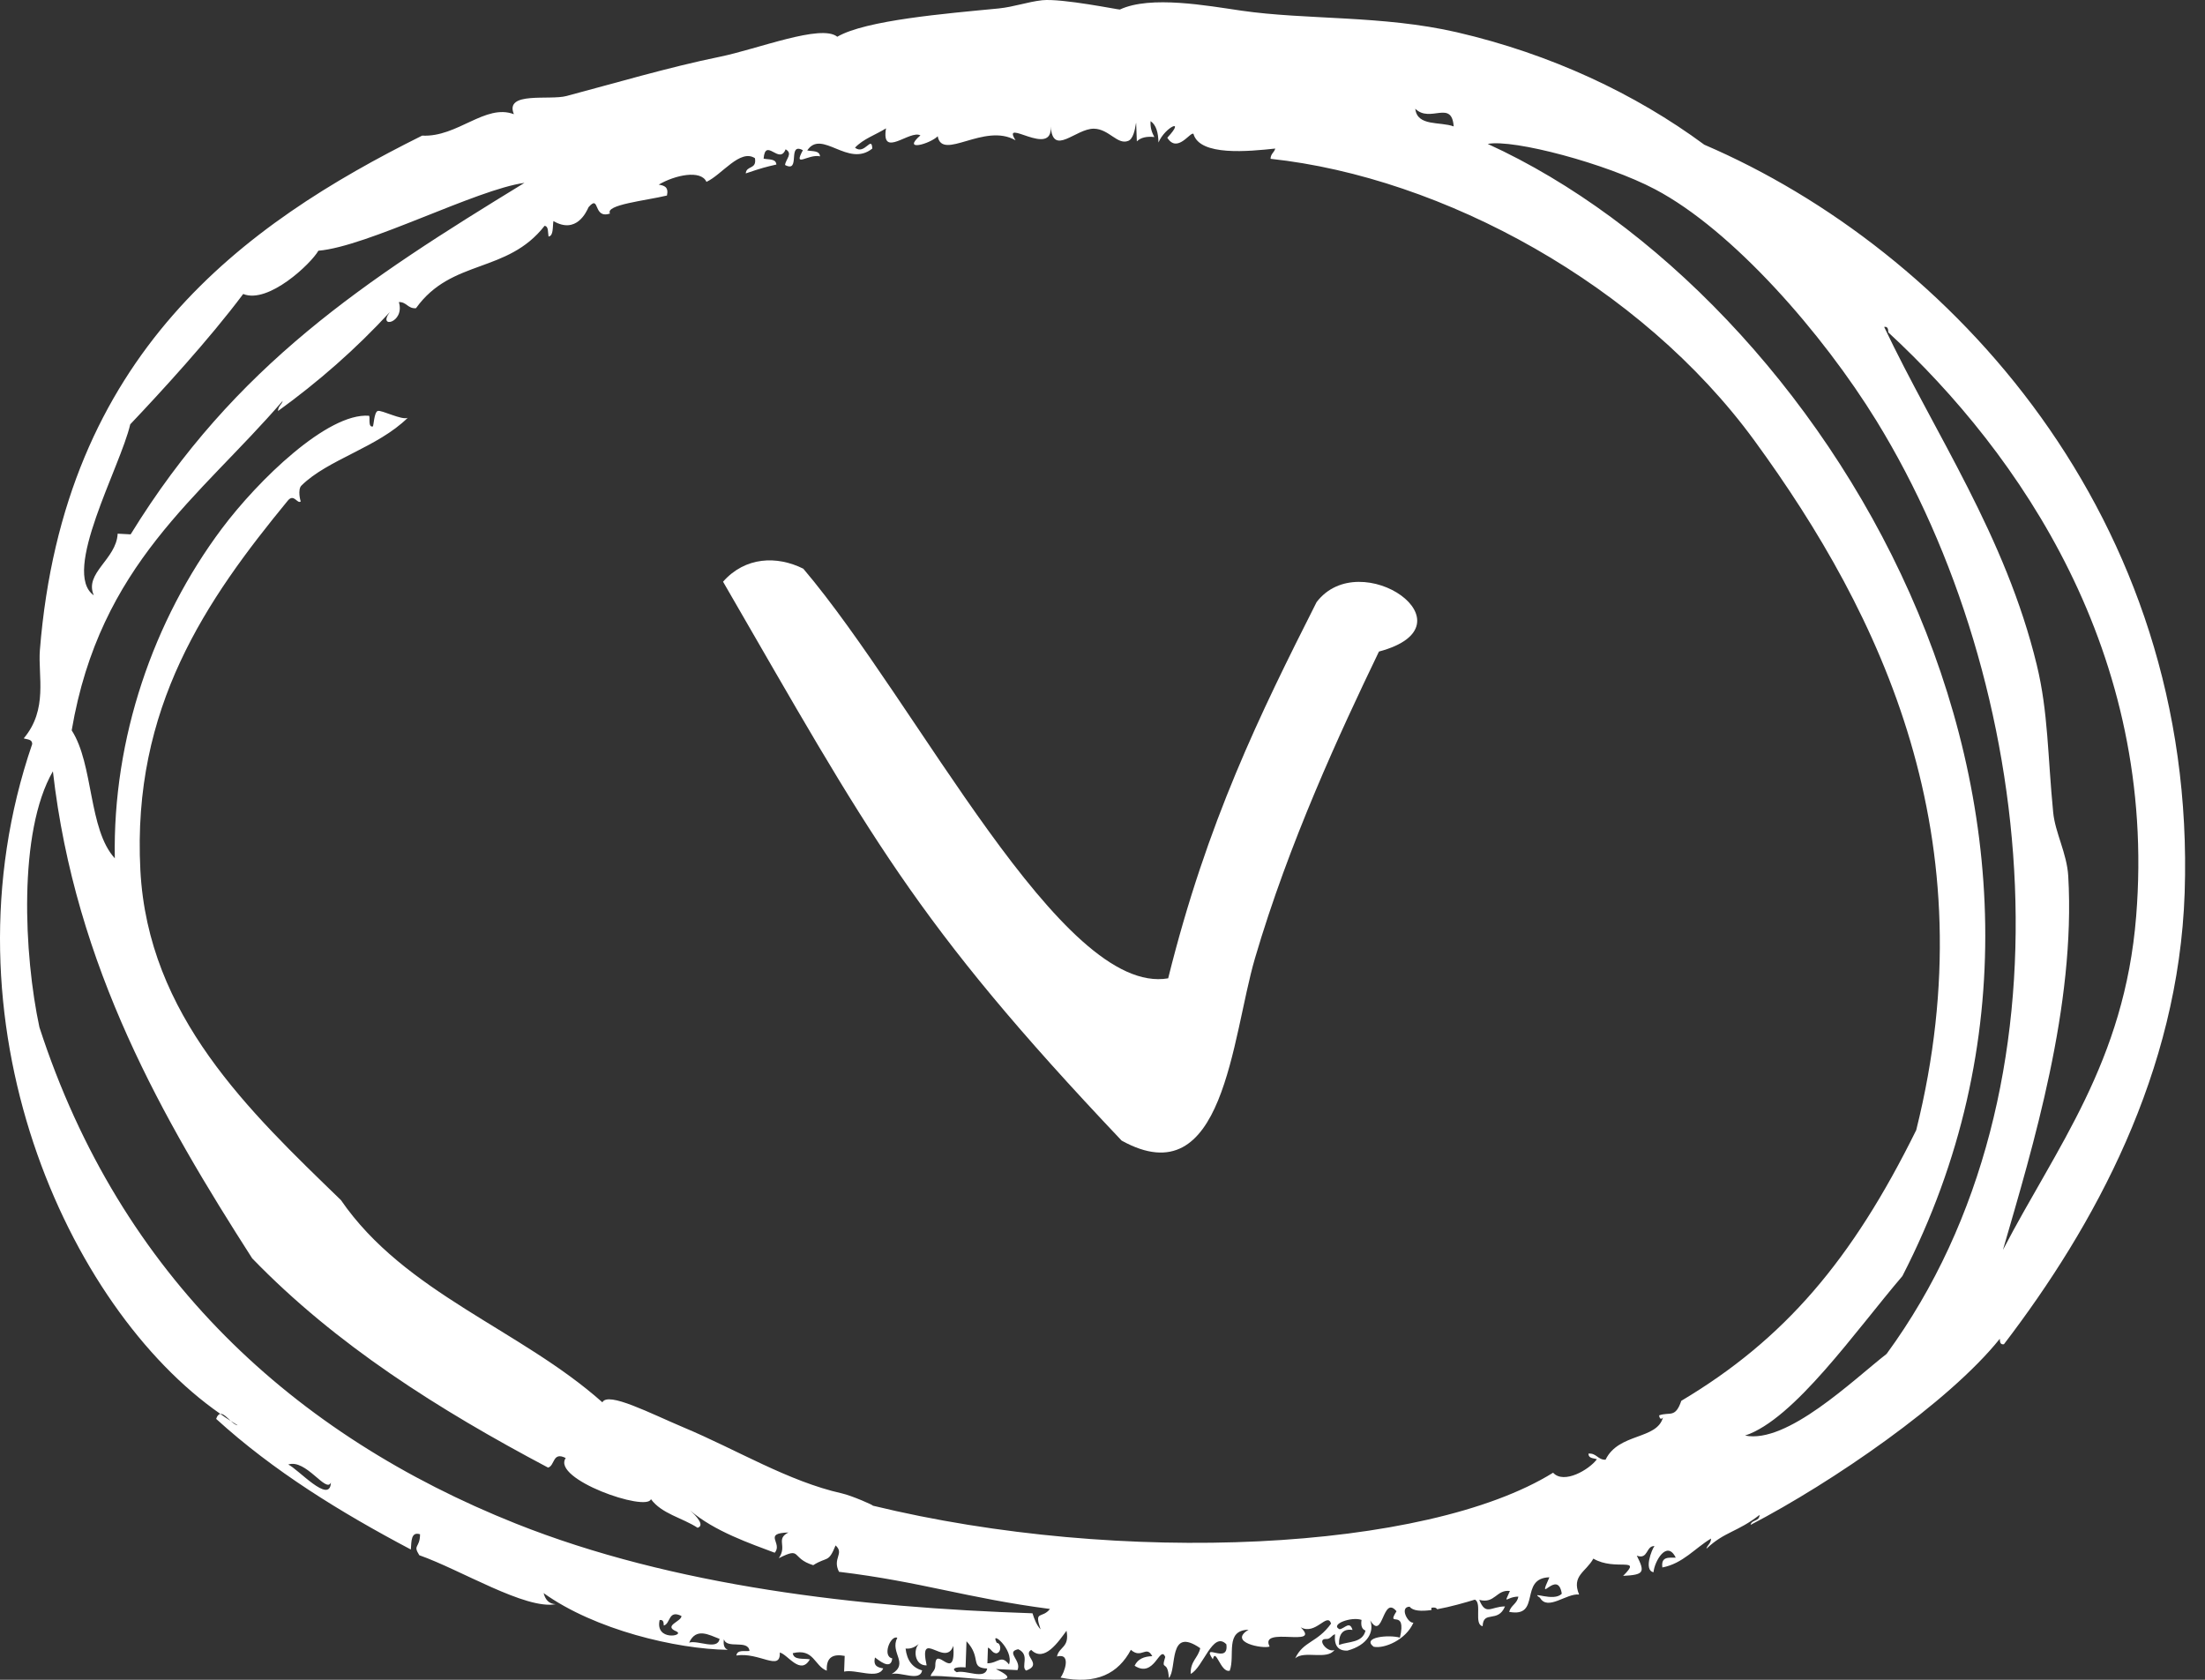
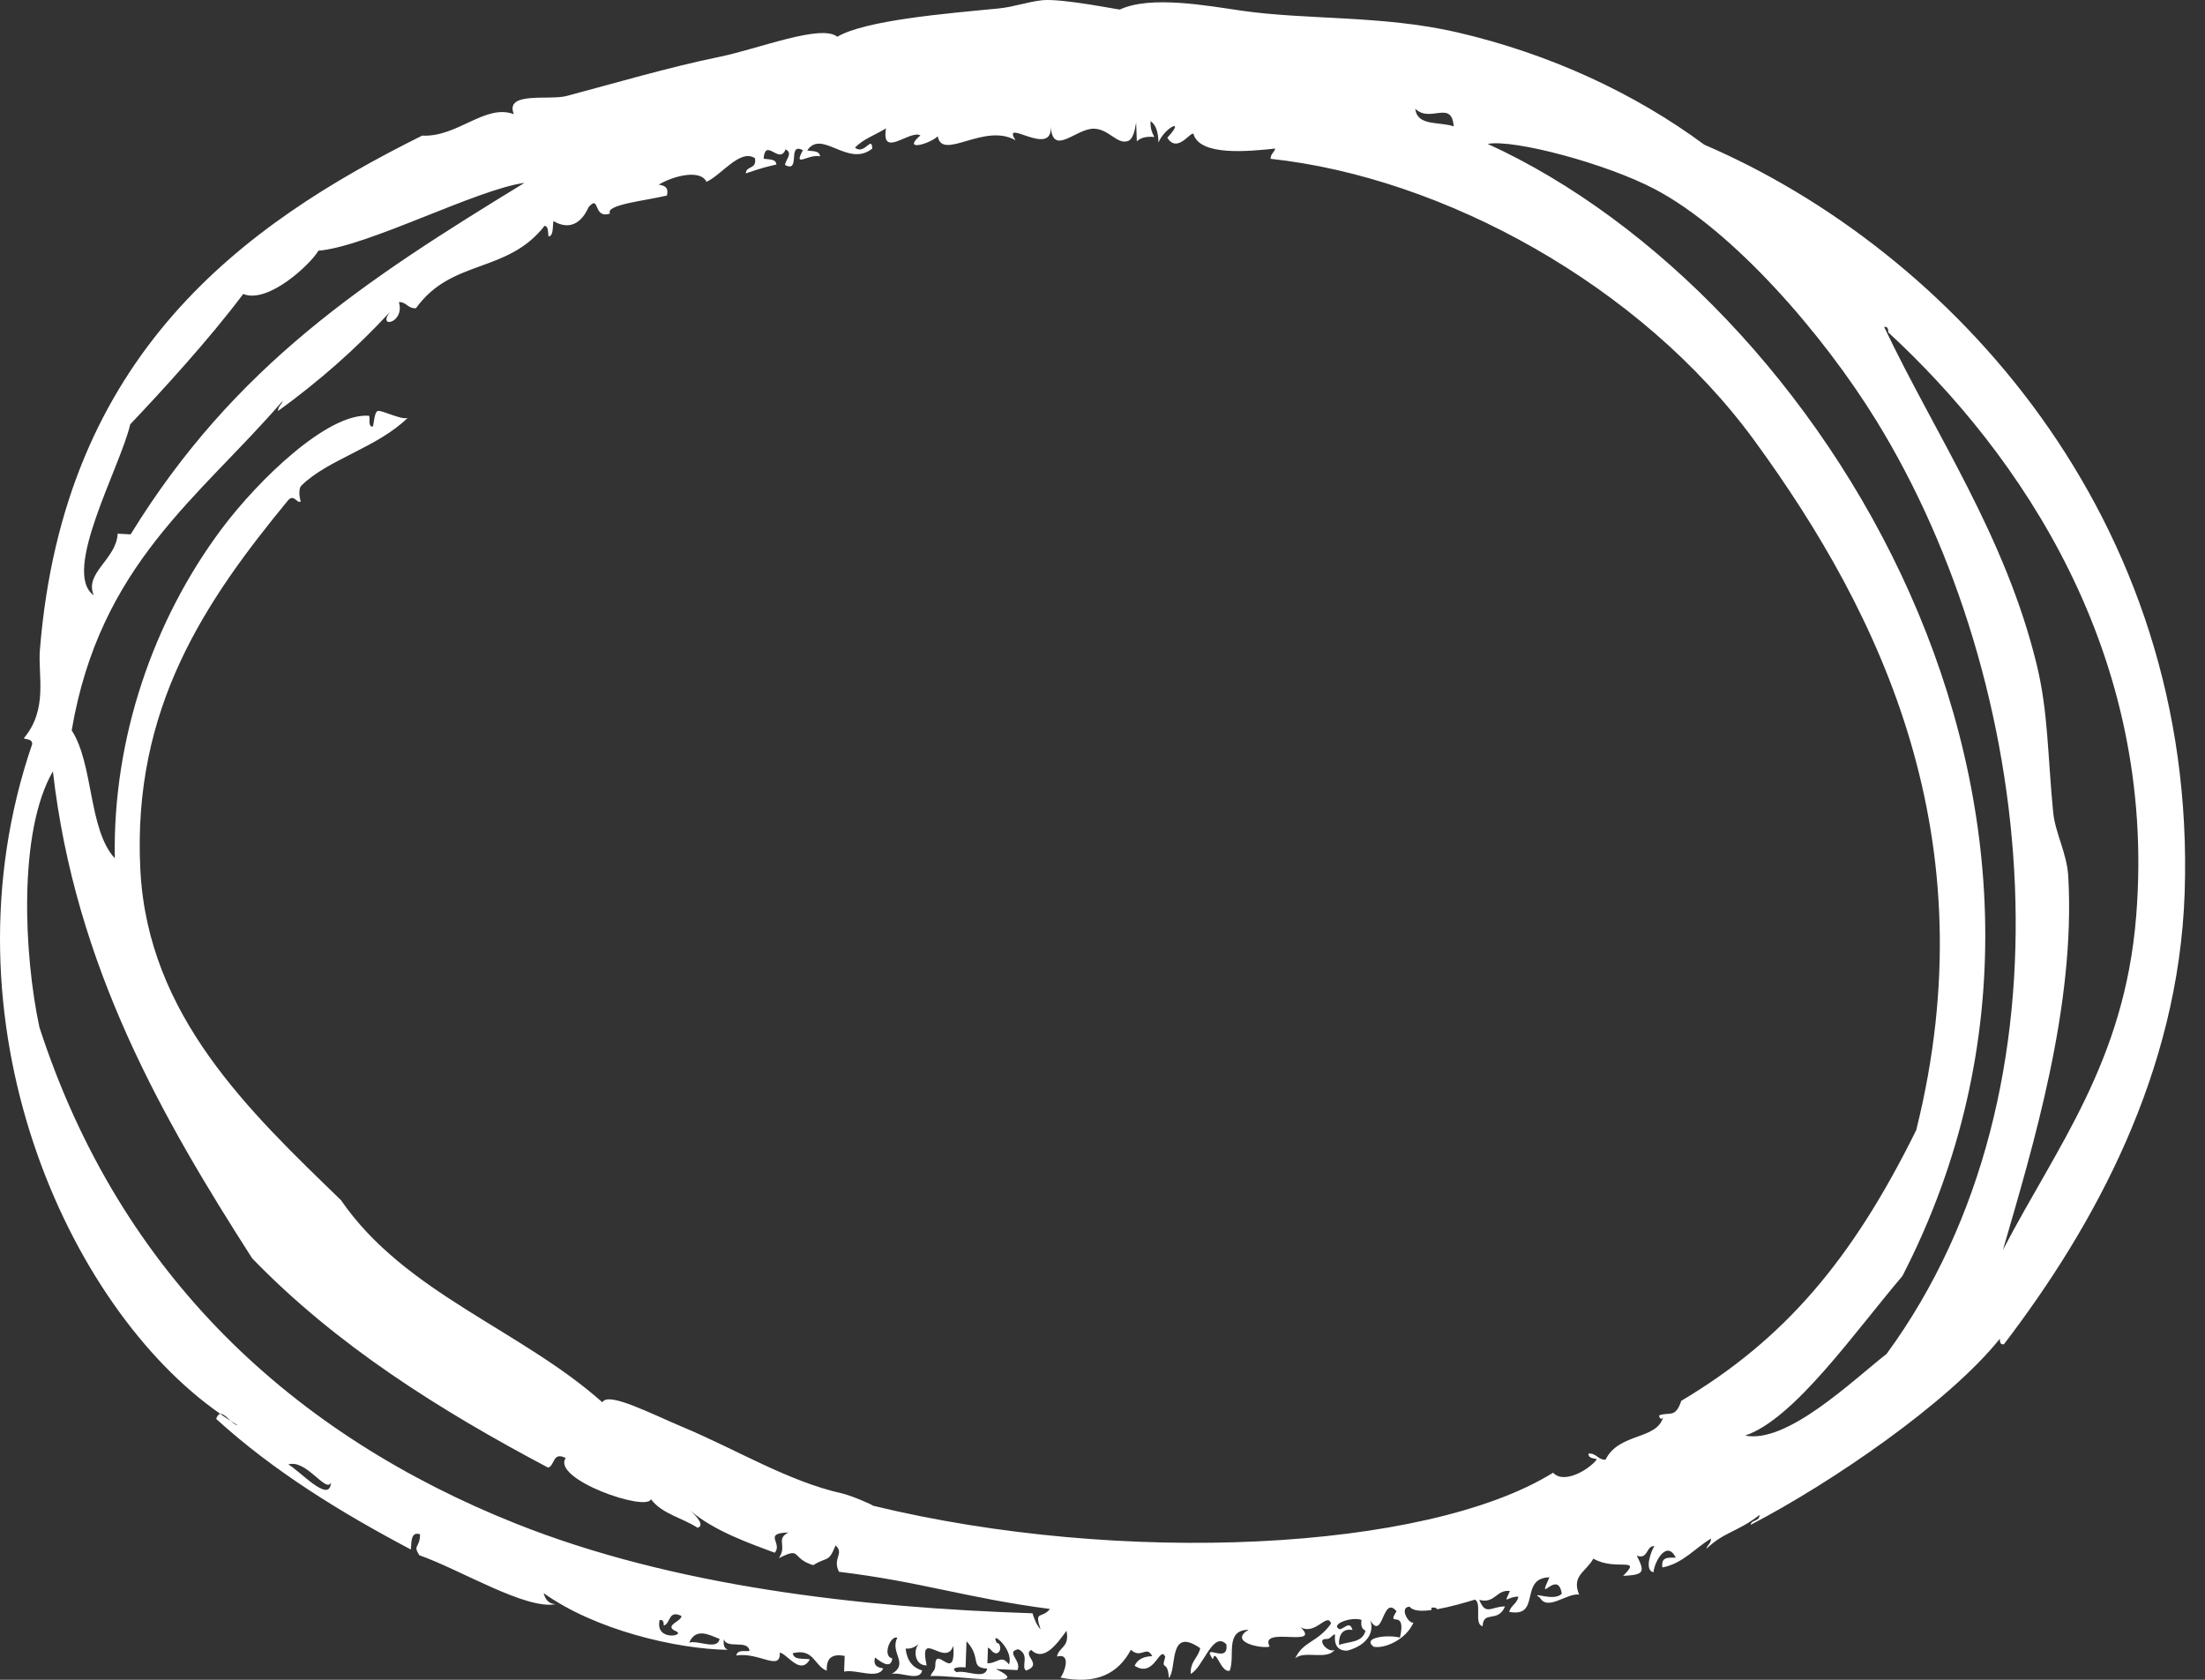
<svg xmlns="http://www.w3.org/2000/svg" width="105px" height="80px" viewBox="0 0 105 80" version="1.1">
  <rect x="0" y="0" width="105" height="80" fill="#333333" stroke="none" />
  <g id="Page-2" stroke="none" stroke-width="1" fill="none" fill-rule="evenodd">
    <g id="Start" transform="translate(-668, -671)" fill="#FFFFFF">
      <g id="Group-3" transform="translate(668, 671)">
-         <path d="M59.584,50.808 C58.467,44.951 57.454,39.333 57.729,31.638 C53.077,29.396 42.659,40.929 35.651,45.601 C34.277,45.858 32.834,45.395 32.147,43.953 C42.187,34.273 45.327,30.916 57.729,23.598 C63.174,22.345 61.414,29.756 61.439,33.699 C61.474,39.419 62.367,45.155 63.088,49.364 C67.237,51.855 60.838,54.02 59.584,50.808 Z" id="Fill-111" transform="translate(48.308, 37.939) scale(1, -1) rotate(-16) translate(-48.308, -37.939) " />
        <path d="M34.267,78.053 C33.759,77.86 33.153,77.498 32.817,78.228 C33.251,78.105 34.162,78.609 34.267,78.053 L34.267,78.053 Z M46.024,78.165 C46.01,78.581 45.995,78.996 45.98,79.412 C45.689,79.374 45.188,79.422 45.559,79.639 C45.993,79.515 46.904,80.019 47.01,79.465 C46.152,79.42 46.769,78.963 46.024,78.165 L46.024,78.165 Z M48.048,79.269 C48.298,78.545 47.102,77.577 47.466,78.241 C47.672,78.252 47.708,78.69 47.448,78.74 C47.242,78.727 47.206,78.529 47.045,78.467 C47.036,78.718 47.027,78.967 47.019,79.215 C47.535,79.211 47.669,78.782 48.048,79.269 L48.048,79.269 Z M32.45,76.961 C31.816,76.648 31.937,77.33 31.608,77.417 C31.605,77.259 31.584,77.124 31.411,77.155 C31.186,78.174 32.622,77.905 32.217,77.698 C31.548,77.424 32.466,77.222 32.45,76.961 L32.45,76.961 Z M64.835,77.148 C64.352,76.978 63.315,77.36 63.788,77.593 C64.03,77.563 64.268,77.171 64.406,77.626 C63.961,77.561 63.747,77.8 63.762,78.339 C64.224,78.165 64.882,78.253 65.024,77.656 C64.862,77.597 64.791,77.437 64.835,77.148 L64.835,77.148 Z M15.757,70.604 C15.54,71.143 14.568,69.461 13.725,69.749 C14.173,69.94 15.718,71.682 15.757,70.604 L15.757,70.604 Z M89.918,15.829 C89.916,15.674 89.895,15.538 89.722,15.57 C92.145,20.676 95.498,25.517 96.989,31.666 C97.537,33.918 97.506,35.995 97.771,38.693 C97.866,39.664 98.424,40.639 98.488,41.724 C98.845,47.906 96.81,54.59 95.379,59.526 C97.917,54.637 101.166,50.586 101.722,43.639 C102.735,31.102 96.17,21.602 89.918,15.829 L89.918,15.829 Z M24.974,8.709 C22.675,9.026 17.507,11.742 15.161,11.941 C14.812,12.557 12.775,14.489 11.581,14.001 C9.965,16.163 7.648,18.683 6.202,20.208 C5.733,22.242 2.908,27.261 4.467,28.352 C3.998,27.288 5.543,26.64 5.603,25.416 C5.81,25.427 6.016,25.438 6.221,25.449 C11.185,17.379 17.407,13.337 24.974,8.709 L24.974,8.709 Z M78.813,9.015 C76.501,7.792 72.073,6.616 70.844,6.854 C86.748,14.114 101.95,38.691 90.59,60.773 C88.356,63.391 85.438,67.595 83.098,68.369 C85.104,68.773 88.23,65.734 89.839,64.478 C99.128,51.789 97.003,32.487 89.356,20.042 C86.796,15.885 82.51,10.963 78.813,9.015 L78.813,9.015 Z M69.223,6.021 C69.131,4.727 68.101,5.879 67.395,5.178 C67.485,6.035 68.578,5.779 69.223,6.021 L69.223,6.021 Z M53.328,0.454 C54.787,-0.23 57.512,0.276 59.103,0.506 C62.215,0.958 65.826,0.718 69.382,1.538 C73.833,2.571 77.858,4.454 81.158,6.892 C92.827,11.905 104.625,24.608 104.032,42.511 C103.744,51.083 99.727,58.39 95.426,64.019 C95.253,64.051 95.231,63.915 95.229,63.759 C92.8,66.793 87.231,70.61 83.36,72.623 C83.42,72.356 83.777,72.478 83.789,72.147 C82.728,72.975 82.128,72.933 81.256,73.761 C81.306,73.566 81.471,73.522 81.479,73.273 C80.707,73.732 80.14,74.462 79.161,74.65 C79.086,74.117 79.47,74.188 79.797,74.183 C79.372,73.31 78.775,74.38 78.74,74.877 C78.262,74.79 78.659,73.78 78.785,73.632 C78.373,73.611 78.494,74.292 77.943,74.088 C78.345,74.887 78.289,74.999 77.291,75.051 C78.243,74.103 76.919,74.845 75.874,74.229 C75.525,74.866 74.823,75.037 75.195,75.94 C74.596,75.868 73.705,76.736 73.333,76.094 C72.804,75.733 73.996,76.315 74.371,75.898 C74.174,74.672 73.136,76.54 73.78,75.119 C72.317,75.157 73.41,77.053 71.865,76.765 C71.954,76.438 72.239,76.39 72.303,76.039 C71.735,76.04 71.583,76.481 71.9,75.77 C71.249,75.692 71.19,76.397 70.44,76.192 C70.757,76.967 70.988,76.512 71.667,76.505 C71.329,77.319 70.63,76.671 70.602,77.447 C70.175,77.363 70.581,76.355 70.235,76.182 C69.766,76.325 69.062,76.527 68.438,76.64 C68.39,76.563 68.296,76.539 68.157,76.573 C68.165,76.614 68.163,76.645 68.162,76.678 C67.679,76.744 67.276,76.724 67.127,76.519 C66.62,76.524 67.056,77.337 67.307,77.276 C66.951,78.101 65.912,78.535 65.409,78.425 C64.824,77.969 66.135,77.84 66.663,77.992 C67.007,76.534 65.973,77.571 66.501,76.736 C65.825,75.932 65.873,78.189 65.248,77.17 C65.452,77.72 65.12,78.349 64.165,78.61 C63.717,78.628 63.52,78.368 63.573,77.831 C63.409,77.875 63.359,78.07 63.153,78.057 C62.672,78.035 63.206,78.737 63.546,78.577 C63.202,79.079 62.102,78.586 61.676,78.979 C62.067,78.148 62.725,78.245 63.385,77.322 C63.199,76.761 62.651,77.898 61.935,77.498 C62.957,78.505 59.944,77.413 60.458,78.417 C60.144,78.536 58.454,78.22 59.455,77.616 C58.31,77.642 58.827,78.831 58.56,79.567 C58.125,79.689 57.895,78.43 57.754,79.025 C57.174,78.164 58.535,79.315 58.398,78.309 C57.752,77.643 57.284,79.438 56.698,79.718 C56.686,79.094 57.051,78.968 57.154,78.495 C55.61,77.427 56.061,79.499 55.66,79.915 C55.606,78.986 55.265,79.634 55.489,78.908 C55.226,78.322 54.979,79.952 54.029,79.331 C54.178,79.007 54.484,78.886 54.87,78.875 C54.581,78.331 54.358,79.026 53.851,78.573 C53.251,79.696 52.226,80.245 50.502,79.896 C50.655,79.717 51.06,78.708 50.332,78.889 C50.434,78.417 50.939,78.473 50.787,77.664 C50.408,78.176 49.727,79.201 49.104,78.575 C48.673,78.845 49.682,79.261 48.863,79.562 C48.594,79.38 49.069,78.812 48.486,78.544 C47.863,78.677 48.665,79.083 48.451,79.539 C48.107,79.522 47.765,79.504 47.421,79.487 C49.416,80.442 45.4,79.755 44.314,79.823 C44.364,79.628 44.529,79.585 44.538,79.337 C44.533,78.255 45.52,80.239 45.398,78.383 C45.016,79.444 43.727,77.496 44.126,79.315 C43.55,79.326 43.481,78.574 43.749,78.297 C43.583,78.424 43.406,78.54 43.123,78.513 C43.189,79.078 43.452,79.424 43.911,79.553 C43.806,80.11 42.895,79.604 42.461,79.726 C43.313,79.21 42.359,78.724 42.729,77.995 C42.398,77.872 42.001,78.882 42.488,78.979 C42.431,79.602 41.79,79.015 41.664,78.937 C41.572,79.359 41.81,79.412 42.058,79.457 C41.815,80.006 40.759,79.482 40.196,79.61 C40.205,79.36 40.214,79.111 40.223,78.862 C39.684,78.761 39.335,78.909 39.371,79.567 C38.778,79.349 38.765,78.484 37.75,78.733 C37.799,79.078 38.259,78.968 38.565,79.026 C38.117,79.813 37.509,78.784 37.133,78.702 C37.177,79.628 36.154,78.671 35.065,78.843 C35.109,78.554 35.45,78.656 35.691,78.626 C35.625,78.061 34.602,78.559 34.473,78.065 C34.428,78.353 34.5,78.512 34.662,78.573 C32.204,78.539 28.325,77.62 25.886,75.871 C25.97,76.177 26.126,76.383 26.46,76.4 C25.023,76.668 21.937,74.761 19.966,74.067 C19.642,73.551 19.996,73.745 20.002,73.069 C19.568,72.933 19.595,73.402 19.564,73.795 C16.205,72.02 13.017,70.056 10.294,67.575 C10.342,67.421 10.414,67.353 10.491,67.335 C10.659,67.46 10.827,67.571 10.986,67.673 C11.103,67.773 11.22,67.873 11.315,67.877 C11.205,67.809 11.096,67.742 10.986,67.673 C10.812,67.508 10.638,67.322 10.491,67.335 C3.226,62.29 -2.985,48.62 1.534,35.433 C1.534,35.195 1.291,35.224 1.131,35.164 C2.297,33.779 1.804,32.194 1.899,30.961 C3.028,16.851 11.603,10.686 20.102,6.459 C21.784,6.547 23.113,4.922 24.471,5.439 C24.011,4.335 26.17,4.791 26.978,4.572 C29.112,4.008 31.866,3.194 34.266,2.706 C36.092,2.333 39.109,1.127 39.87,1.75 C41.23,0.959 45.041,0.646 47.552,0.403 C48.294,0.327 48.921,0.09 49.629,0.011 C50.578,-0.084 53.292,0.472 53.328,0.454 L53.328,0.454 Z M32.86,71.93 C33.168,72.207 33.574,72.653 33.218,72.76 C32.495,72.286 31.514,72.1 30.997,71.396 C30.803,72.02 26.251,70.443 26.939,69.439 C26.306,69.115 26.428,69.807 26.098,69.894 C20.892,67.139 15.99,64.045 12.01,59.93 C7.799,53.36 3.58,46.071 2.519,36.733 C0.851,39.618 1.141,45.498 1.878,48.926 C5.737,60.81 14.04,68.362 24.559,72.559 C32.053,75.547 40.915,76.559 49.166,76.833 C49.259,77.129 49.369,77.403 49.552,77.6 C49.232,76.658 49.612,77.116 49.999,76.627 C46.02,76.107 43.873,75.331 39.952,74.857 C39.623,74.205 40.224,73.997 39.79,73.6 C39.442,74.455 39.403,74.112 38.725,74.542 C37.637,74.205 38.207,73.643 37.086,74.209 C37.503,73.606 36.921,73.306 37.543,72.984 C36.303,73.023 37.292,73.491 36.89,73.949 C35.77,73.525 34.003,72.926 32.86,71.93 L32.86,71.93 Z M41.552,71.705 C53.398,74.588 67.935,73.878 73.957,70.138 C74.471,70.704 75.682,69.988 76.043,69.497 C75.882,69.437 75.64,69.467 75.64,69.228 C76.028,69.195 76.084,69.531 76.455,69.519 C77.077,68.231 78.913,68.577 79.192,67.498 C79.201,67.478 79.211,67.449 79.212,67.417 C79.211,67.449 79.201,67.478 79.192,67.498 C79.137,67.59 79.033,67.625 79.006,67.407 C79.512,67.224 79.774,67.561 80.062,66.714 C84.972,63.789 88.193,60.014 91.249,53.821 C94.719,39.916 89.596,29.276 83.546,20.986 C78.135,13.574 68.723,8.448 60.502,7.563 C60.511,7.314 60.675,7.27 60.726,7.075 C59.475,7.208 57.128,7.45 56.831,6.374 C56.68,6.262 56.066,7.322 55.586,6.559 C56.489,5.588 55.483,6.044 55.165,6.786 C55.156,6.318 55.057,5.95 54.789,5.769 C54.768,6.11 54.863,6.323 54.968,6.526 C54.608,6.488 54.323,6.546 54.135,6.733 C54.056,4.858 54.203,6.529 53.724,6.71 C53.209,6.913 52.815,6.144 52.094,6.129 C51.226,6.114 50.137,7.48 50.034,6.021 C50.134,7.554 47.644,5.553 48.36,6.682 C46.87,5.825 44.869,7.686 44.653,6.489 C44.288,6.855 42.916,7.242 43.829,6.447 C43.324,6.171 41.95,7.575 42.191,6.112 C41.707,6.419 41.116,6.606 40.714,7.033 C41.173,7.401 41.509,6.431 41.538,7.075 C40.387,8.004 39.13,6.129 38.44,7.164 C38.678,7.218 39.024,7.154 39.049,7.445 C38.477,7.322 37.755,8.033 38.233,7.154 C37.466,6.75 38.151,8.262 37.383,7.858 C37.419,7.568 37.772,7.316 37.41,7.11 C37.116,7.875 36.45,6.52 36.362,7.555 C36.601,7.61 36.947,7.545 36.971,7.836 C36.452,7.955 36.278,7.998 35.512,8.259 C35.543,7.865 36.042,8.09 35.95,7.534 C35.245,7.071 34.375,8.325 33.641,8.661 C33.378,8.075 32.148,8.334 31.367,8.793 C31.614,8.836 31.853,8.889 31.76,9.312 C30.729,9.559 28.805,9.75 29.048,10.169 C28.222,10.448 28.582,9.229 28.027,9.866 C27.925,10.089 27.448,11.167 26.353,10.528 C26.309,10.817 26.362,11.235 26.121,11.264 C26.085,11.065 26.129,10.776 25.932,10.755 C24.148,13.044 21.501,12.313 19.809,14.678 C19.421,14.711 19.364,14.374 18.994,14.386 C19.294,15.389 17.951,15.674 18.564,14.863 C16.937,16.63 15.154,18.189 13.239,19.575 C13.248,19.326 13.413,19.283 13.463,19.089 C9.507,23.687 4.762,26.849 3.414,34.783 C4.464,36.408 4.201,39.493 5.467,40.877 C5.36,35.166 7.306,29.528 10.564,25.175 C12.296,22.863 15.6,19.656 17.563,19.8 C17.65,19.806 17.5,20.369 17.752,20.31 C17.795,20.302 17.811,19.637 17.985,19.573 C18.159,19.509 19.146,20.029 19.417,19.897 C17.983,21.311 15.607,21.881 14.351,23.128 C14.164,23.315 14.306,23.884 14.324,23.874 C14.164,24.032 14.003,23.484 13.707,23.84 C9.825,28.568 6.281,33.685 6.684,41.441 C7.047,48.382 11.872,52.927 16.235,57.155 C19.284,61.587 24.777,63.307 28.685,66.785 C28.953,66.259 30.978,67.319 32.562,67.985 C35.078,69.04 37.543,70.552 40.084,71.121 C40.562,71.229 41.663,71.711 41.552,71.705 L41.552,71.705 Z" id="Fill-84" />
      </g>
    </g>
  </g>
</svg>